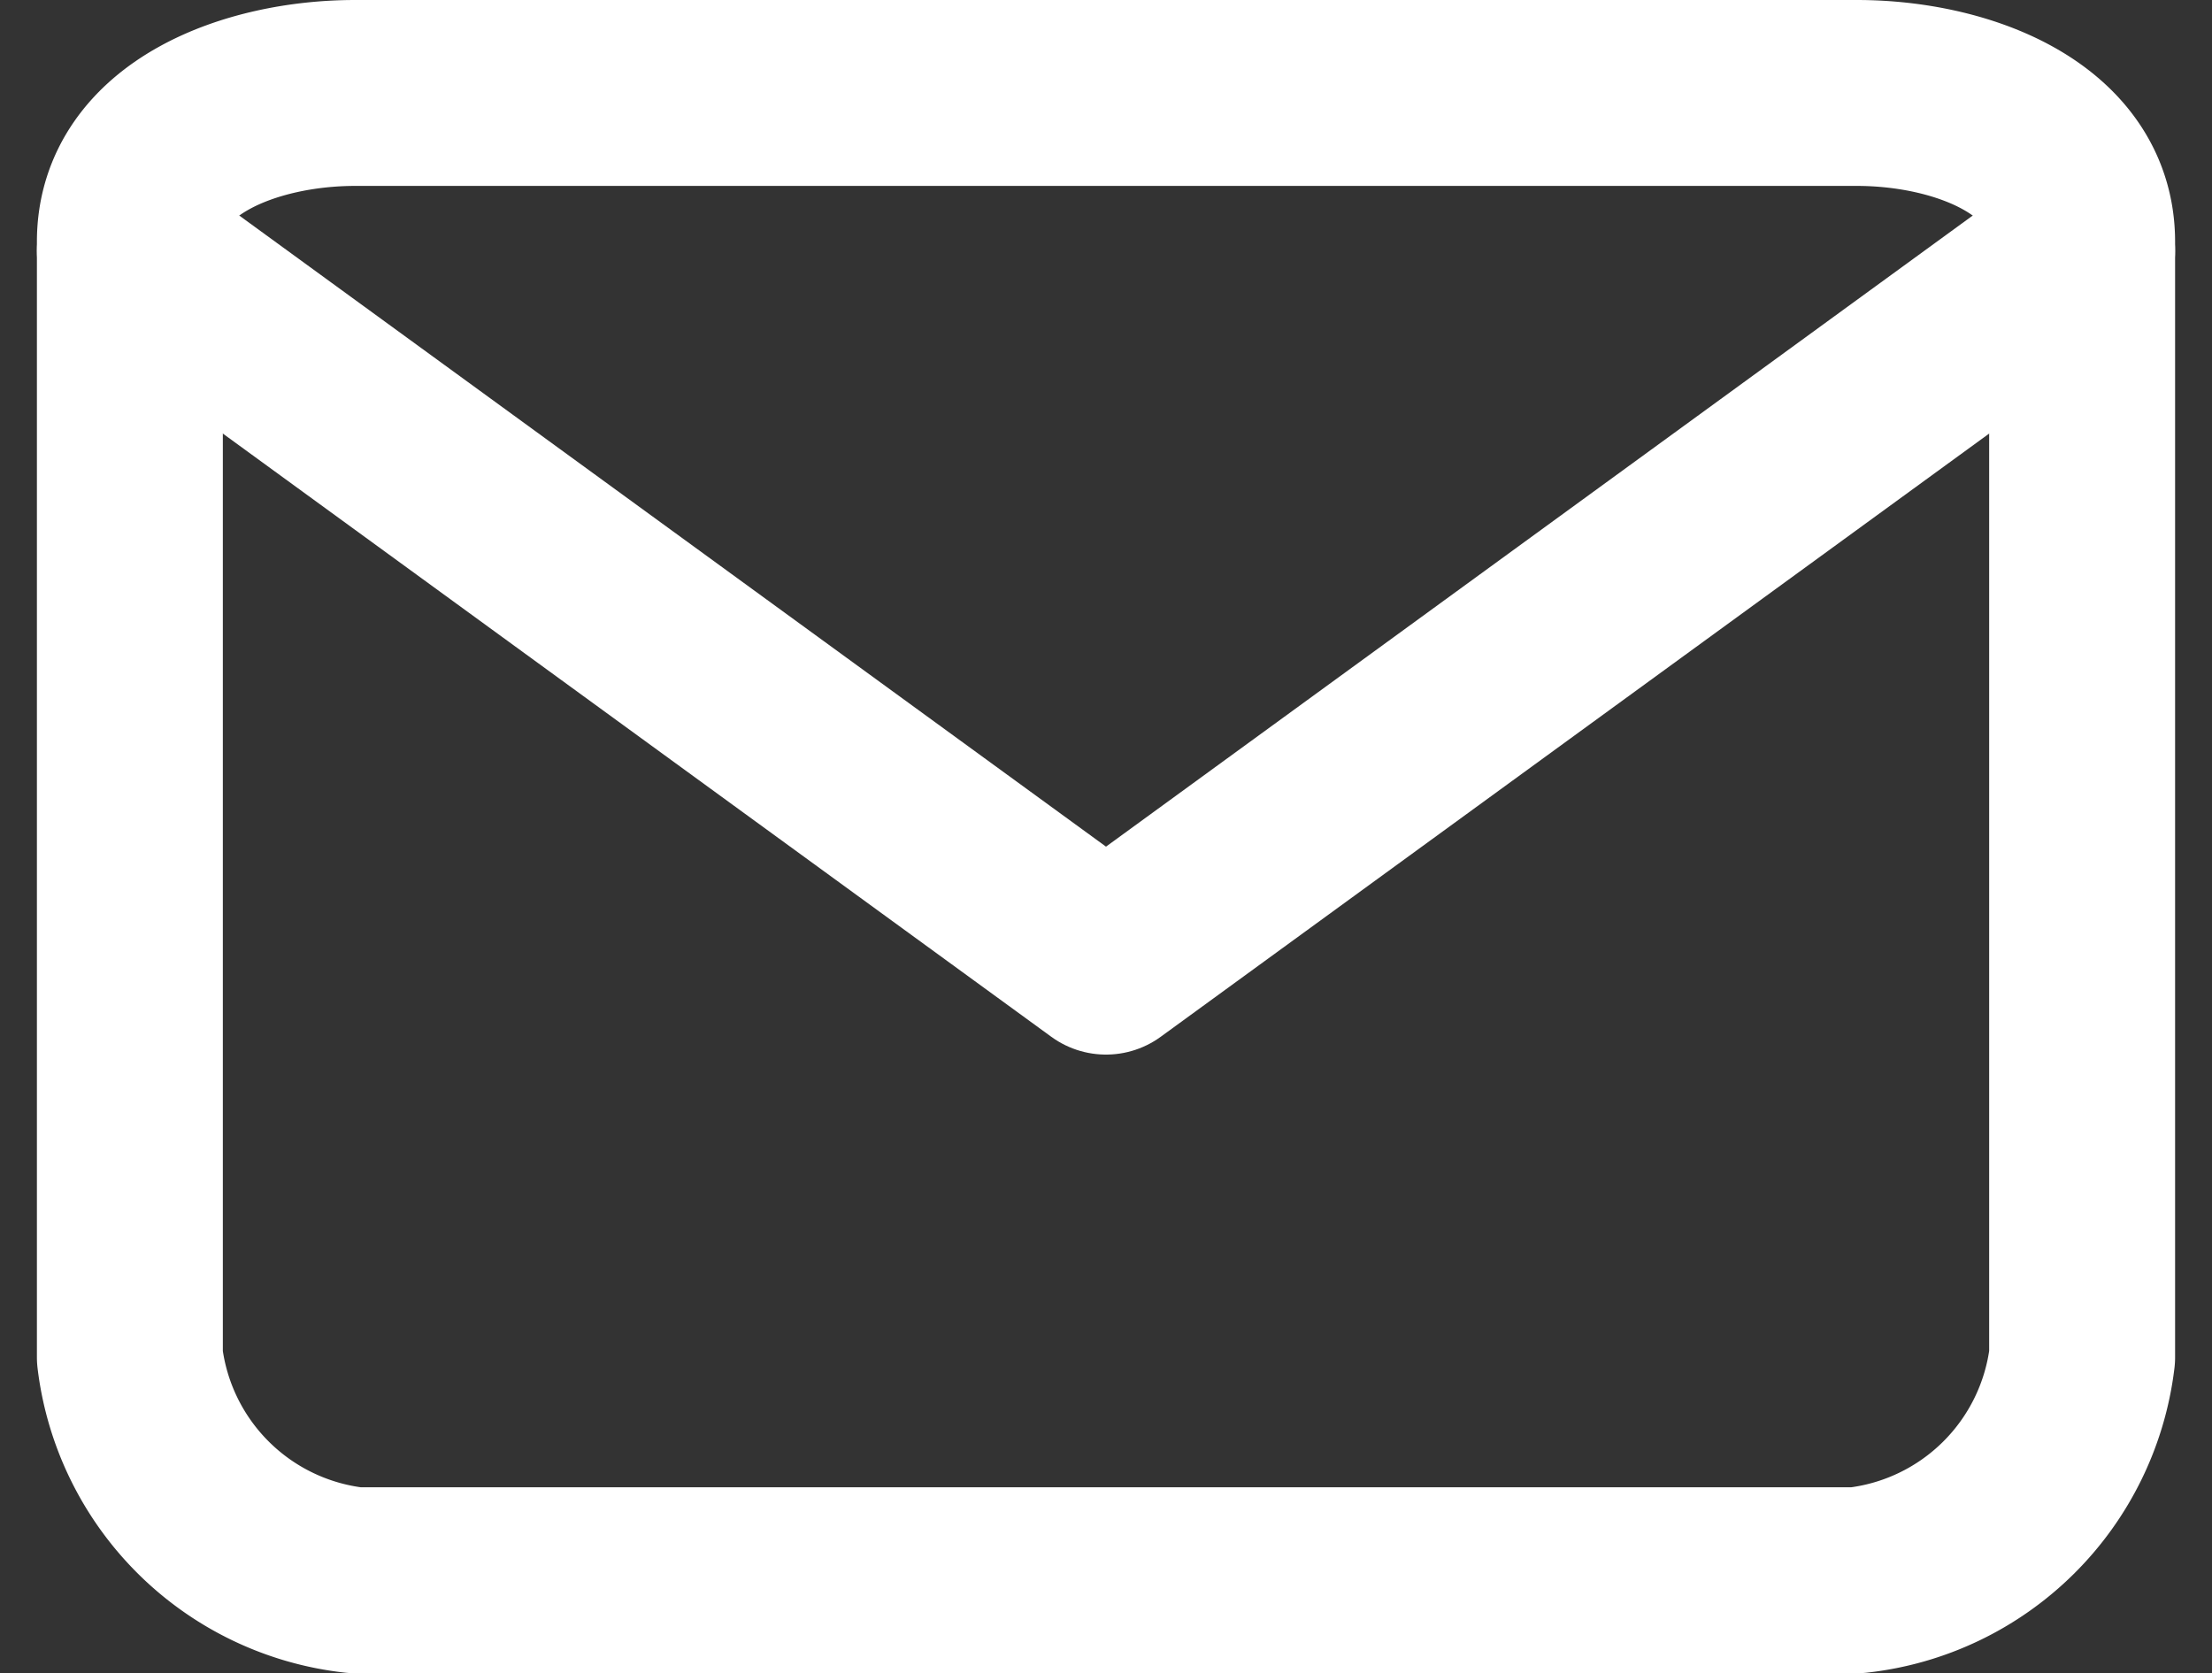
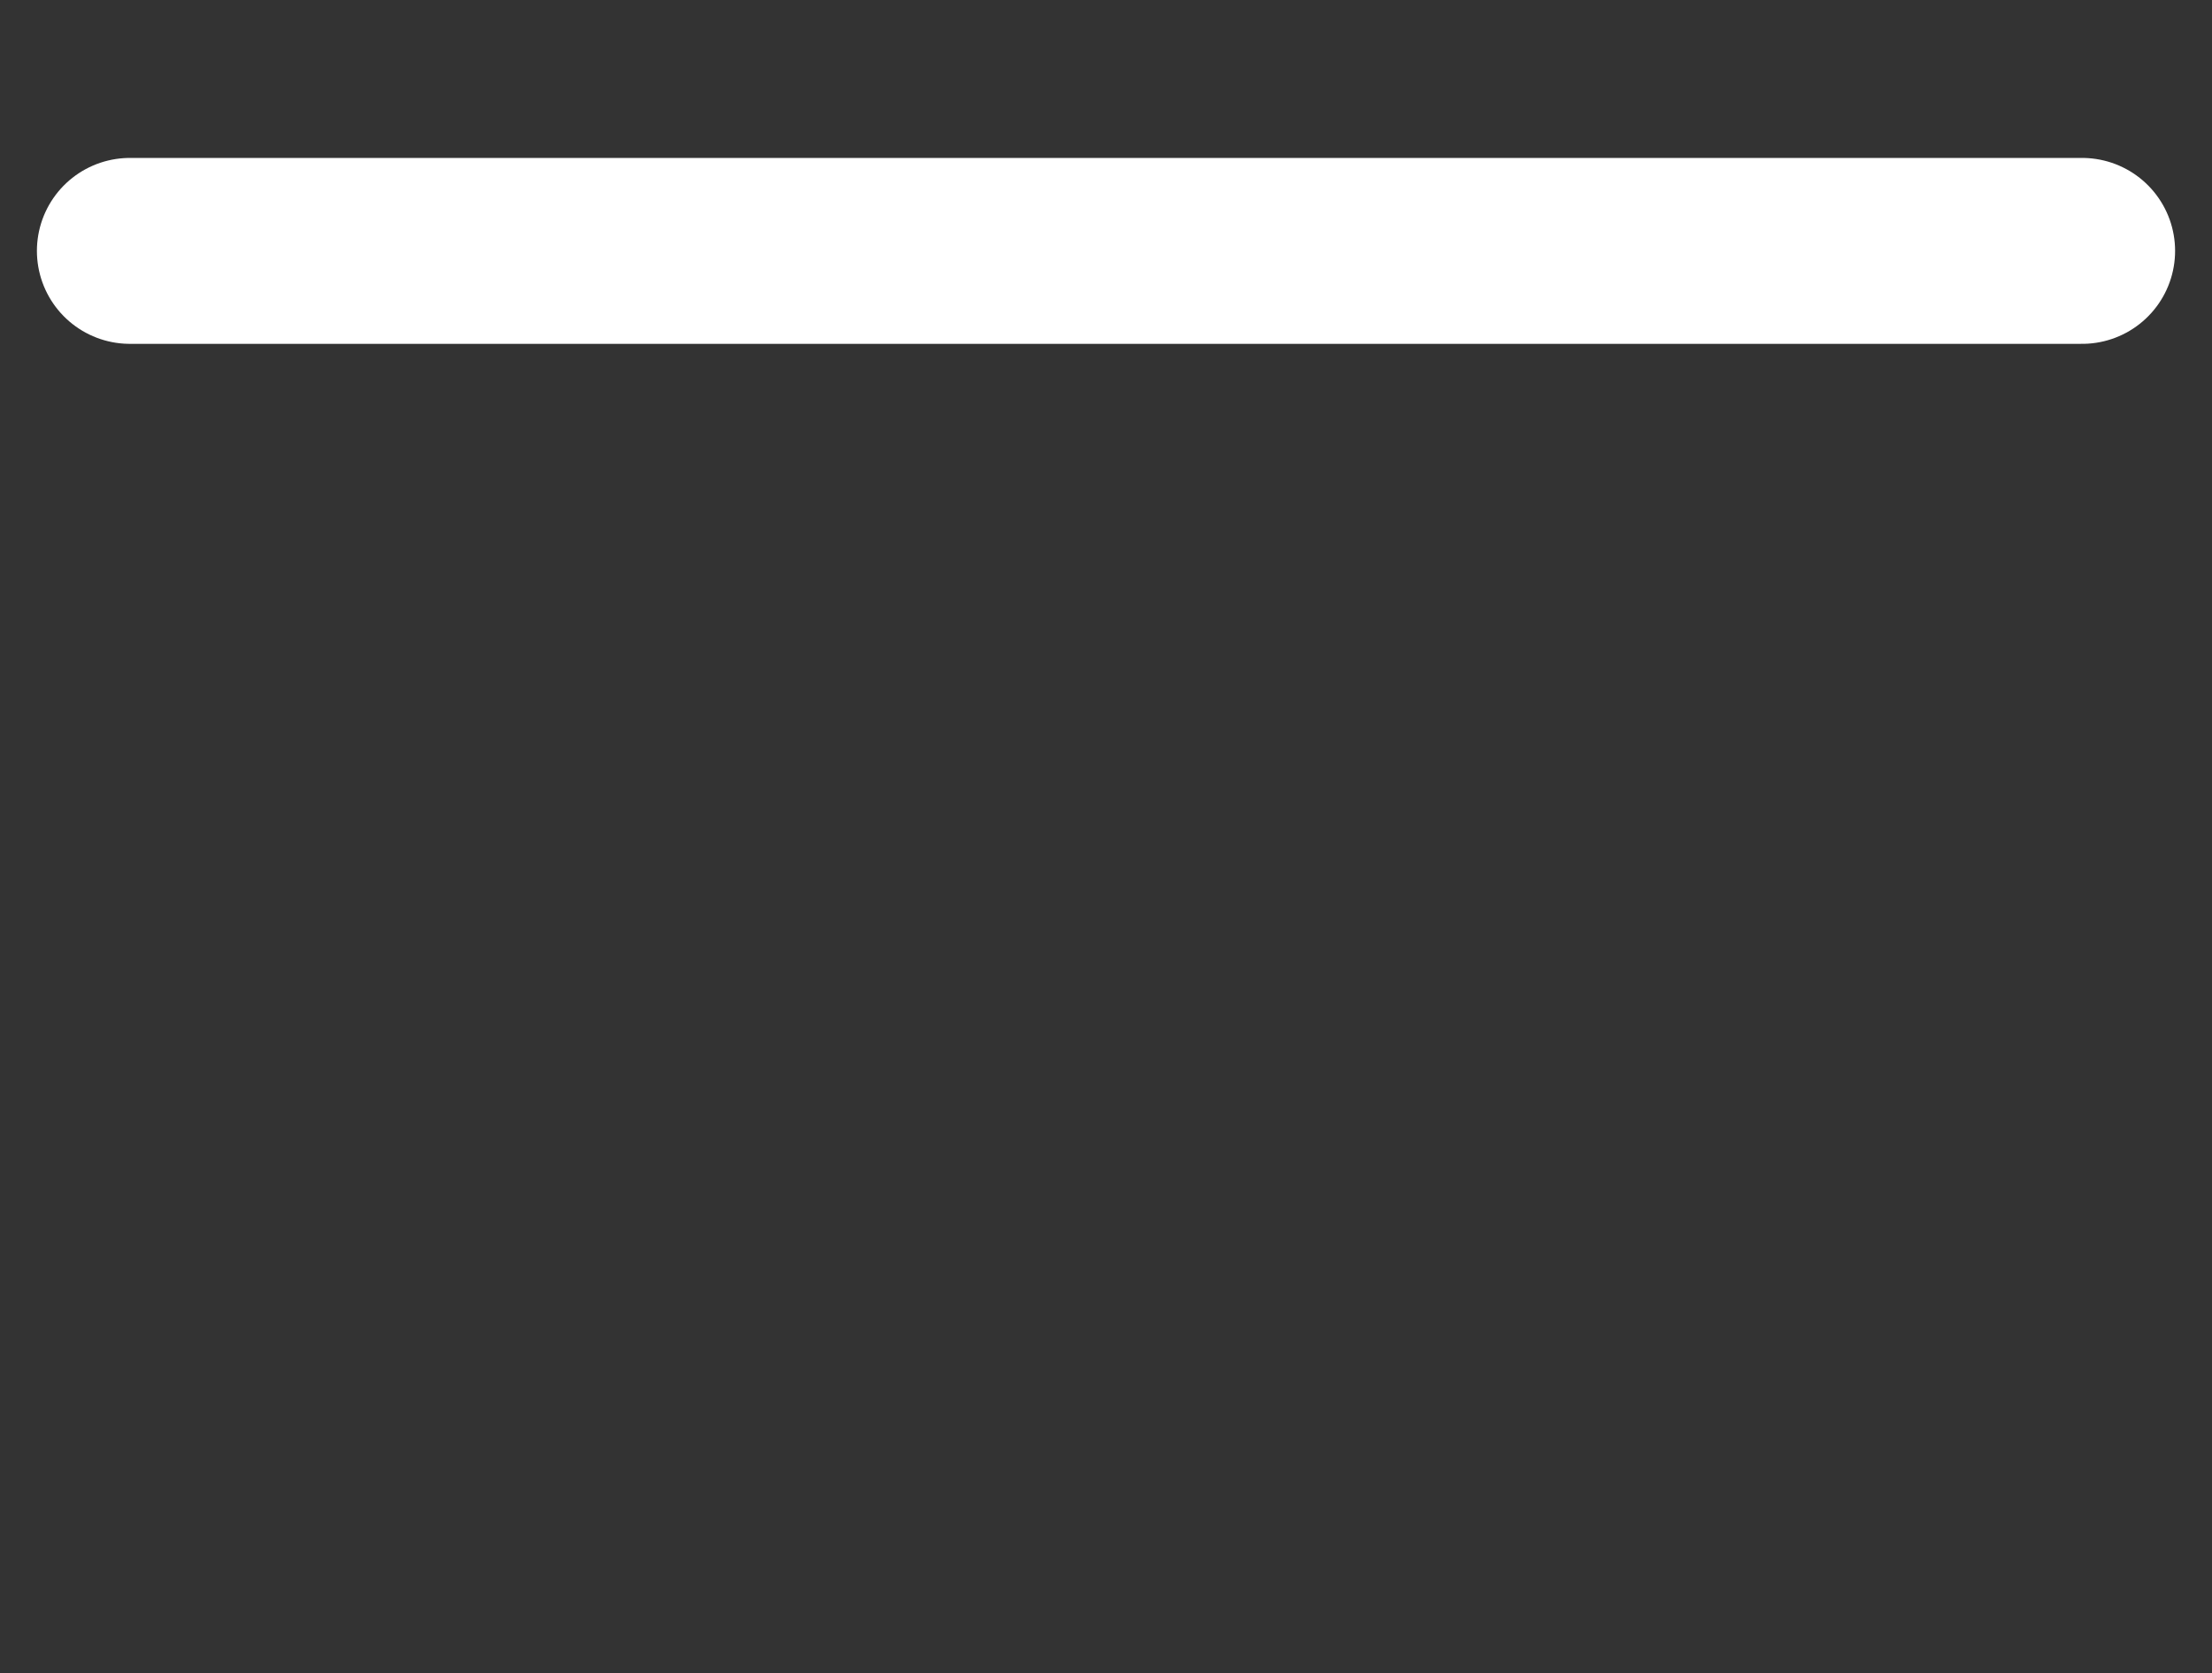
<svg xmlns="http://www.w3.org/2000/svg" width="23.794" height="18" viewBox="0 0 23.794 18">
  <rect x="0" y="0" width="23.794" height="18" fill="#333333" stroke="none" />
  <g transform="translate(-1.148 -5.5)">
-     <path d="M4.968,6.5H21.122c1.125,0,2.423.486,2.423,1.6v12a2.746,2.746,0,0,1-2.423,2.4H4.968a2.746,2.746,0,0,1-2.423-2.4V8.1C2.545,6.986,3.843,6.5,4.968,6.5Z" transform="translate(0 0)" fill="none" stroke="#fff" stroke-linecap="round" stroke-linejoin="round" stroke-width="2" />
-     <path d="M23.545,8.968l-10.5,7.646L2.545,8.968" transform="translate(0 -0.769)" fill="none" stroke="#fff" stroke-linecap="round" stroke-linejoin="round" stroke-width="2" />
+     <path d="M23.545,8.968L2.545,8.968" transform="translate(0 -0.769)" fill="none" stroke="#fff" stroke-linecap="round" stroke-linejoin="round" stroke-width="2" />
  </g>
</svg>